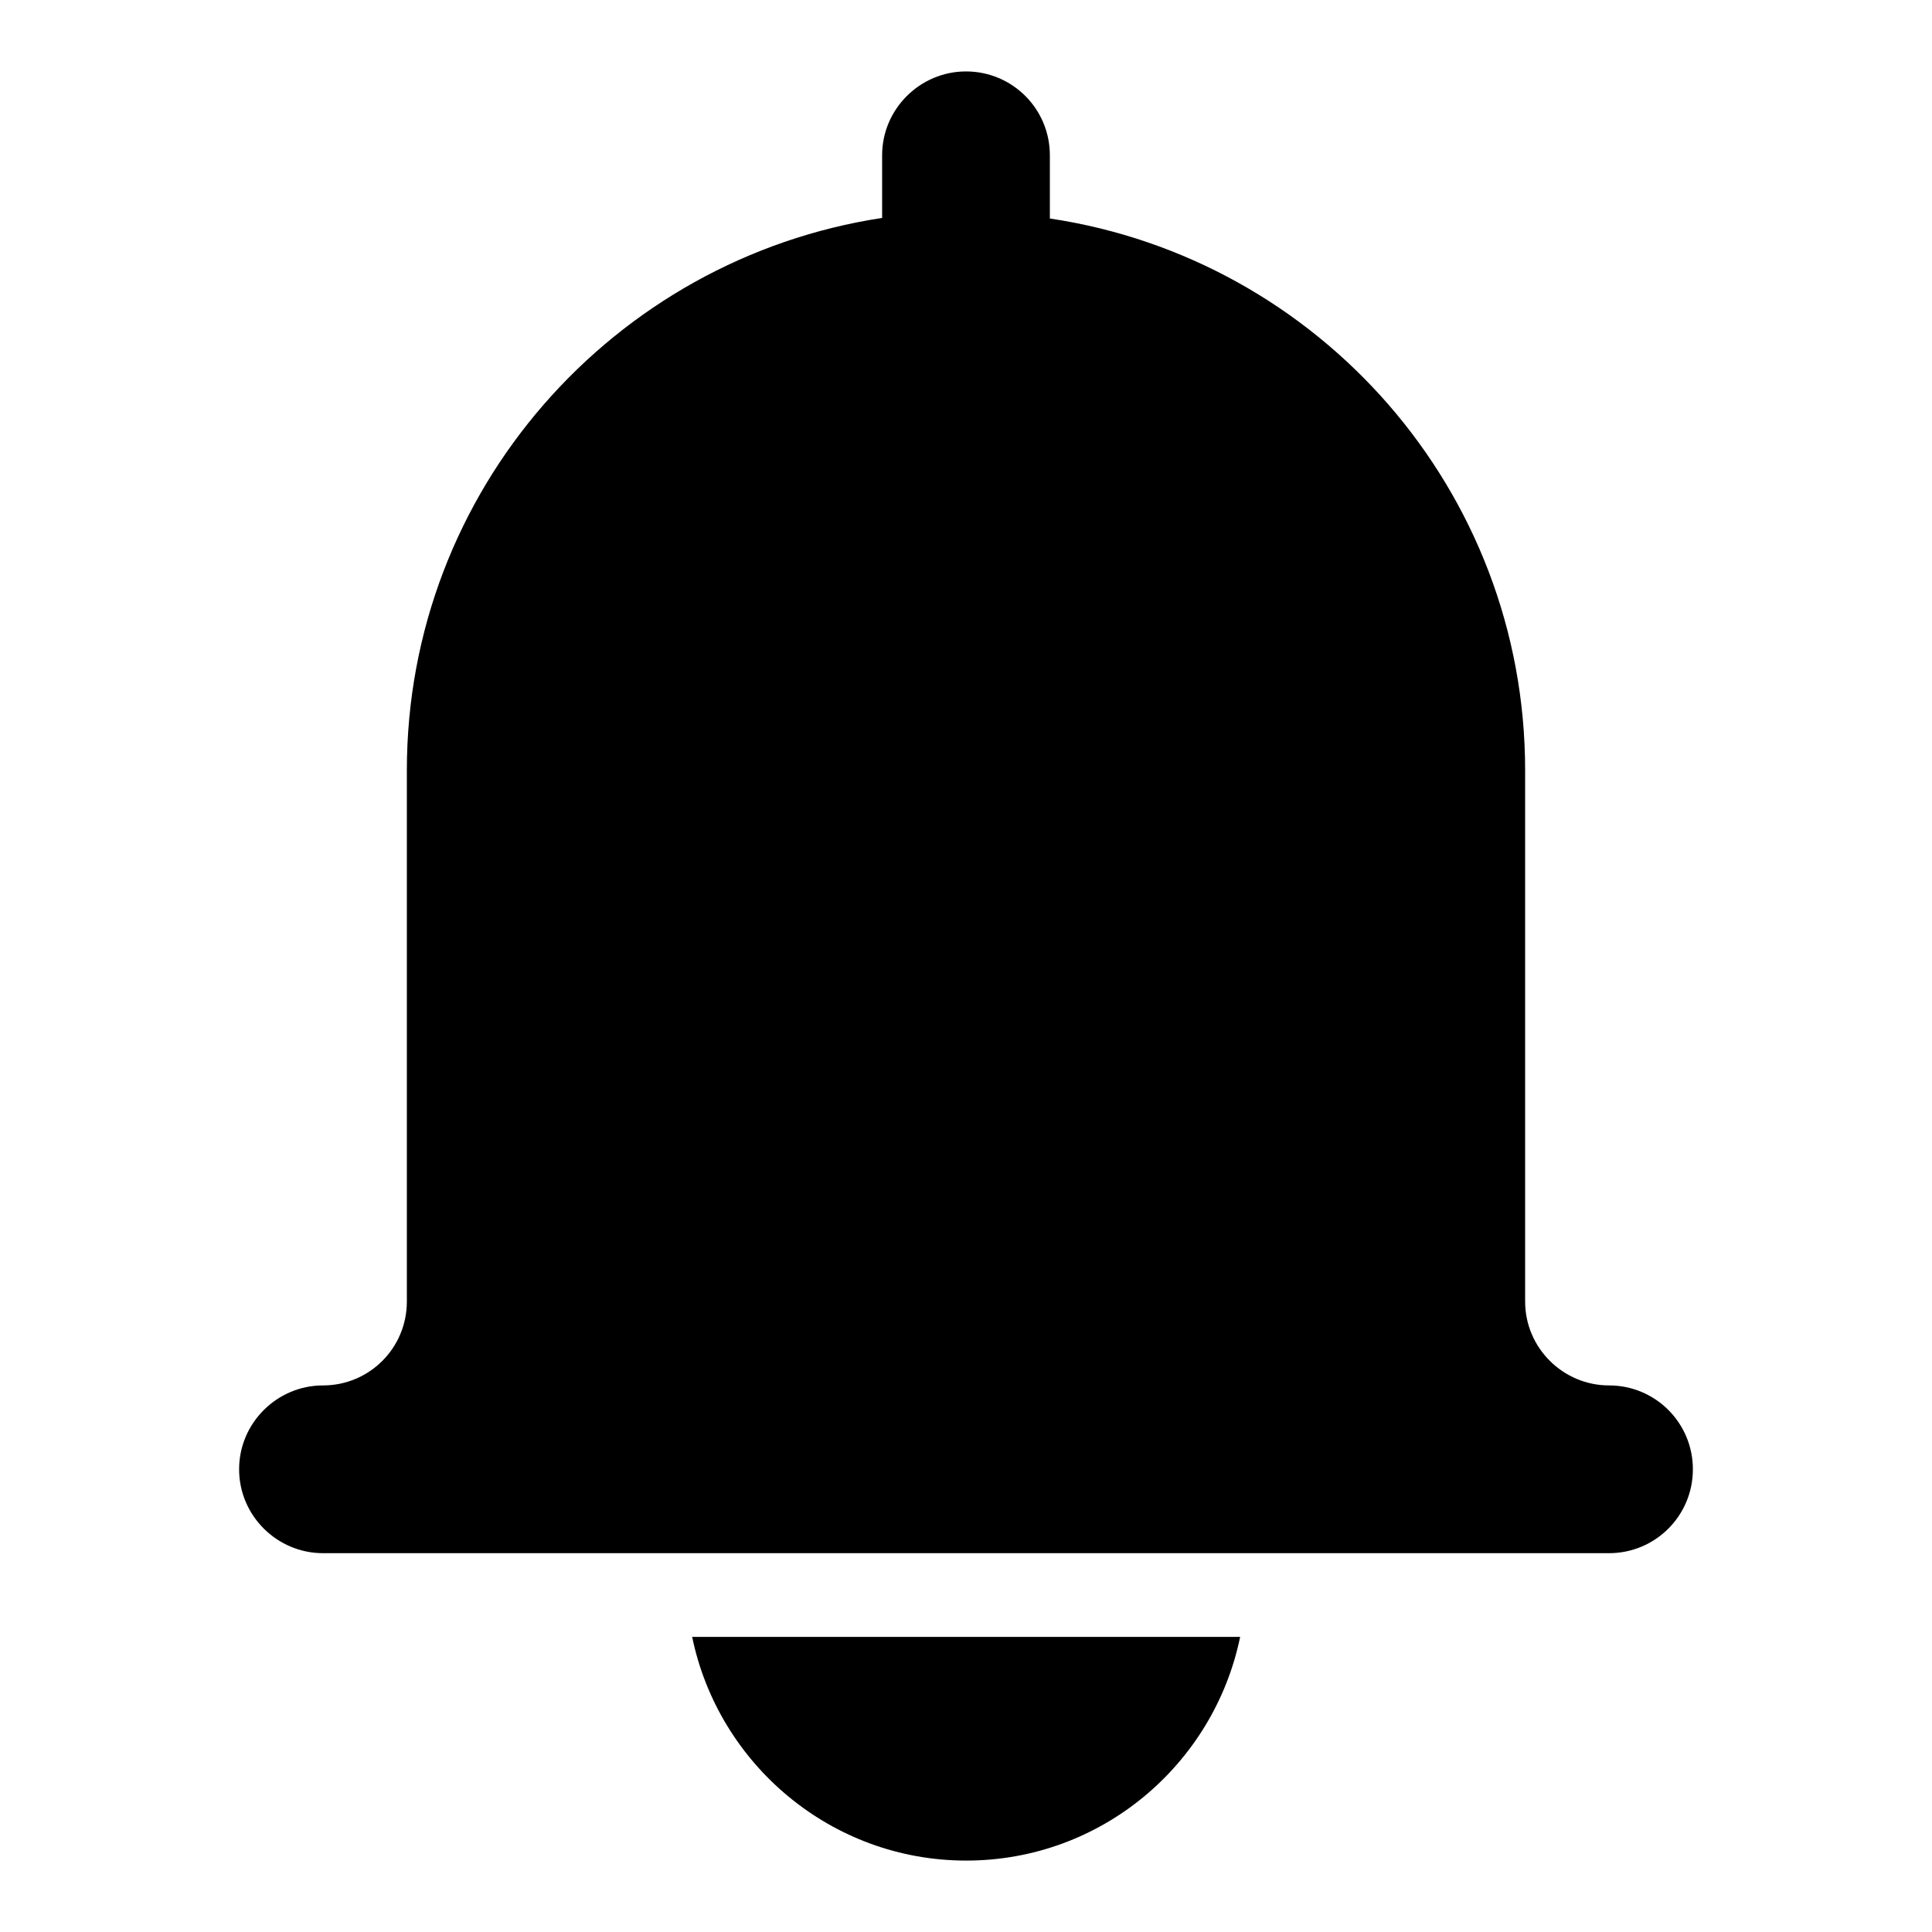
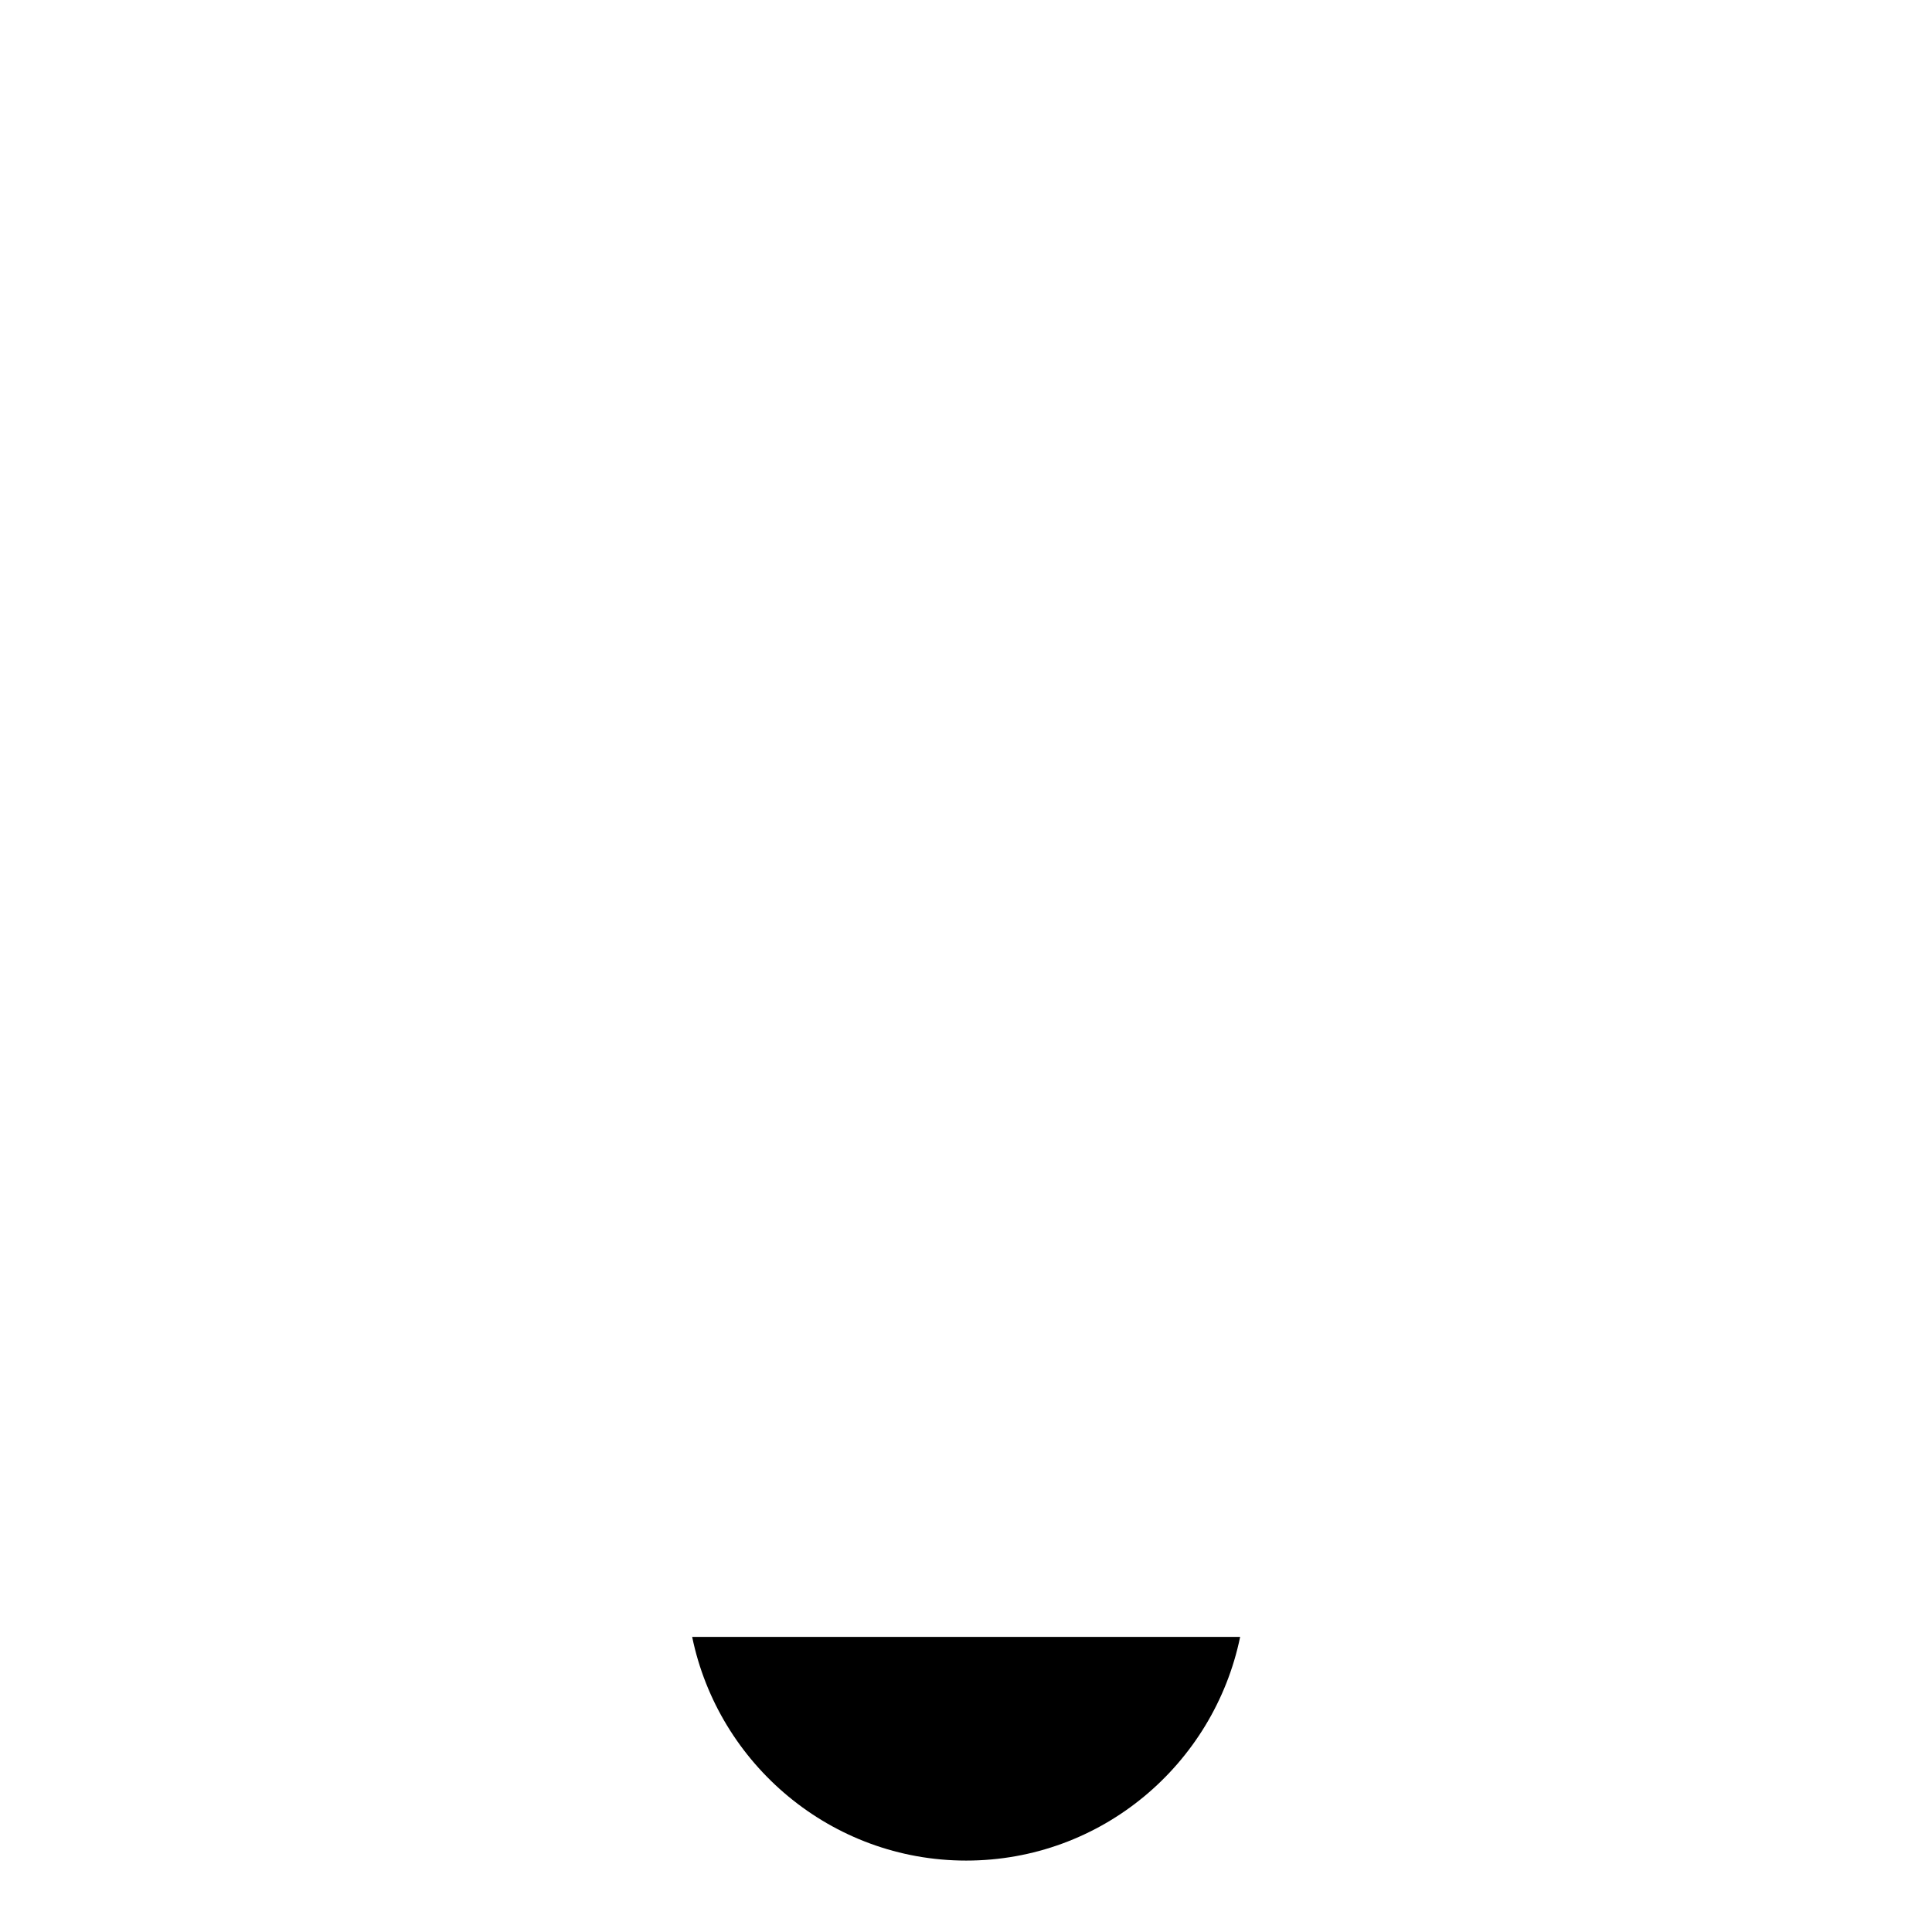
<svg xmlns="http://www.w3.org/2000/svg" fill="#000000" width="800px" height="800px" version="1.1" viewBox="144 144 512 512">
  <g>
-     <path d="m592.63 533.38c0 12.301-9.93 22.227-22.227 22.227h-340.81c-12.152 0-22.227-9.93-22.227-22.227 0-12.301 10.078-22.227 22.227-22.227 12.301 0 22.227-9.93 22.227-22.227v-140.77c0-74.238 54.828-135.59 125.95-146.4v-16.598c0-12.301 10.078-22.227 22.227-22.227 12.301 0 22.227 9.93 22.227 22.227v16.746c71.273 10.668 125.95 72.016 125.95 146.25v140.77c0 12.301 10.078 22.227 22.227 22.227 12.297 0 22.227 9.926 22.227 22.227z" />
-     <path d="m472.65 577.8c-6.965 33.785-36.75 59.273-72.609 59.273-35.711 0-65.645-25.488-72.609-59.273z" />
+     <path d="m472.65 577.8c-6.965 33.785-36.75 59.273-72.609 59.273-35.711 0-65.645-25.488-72.609-59.273" />
  </g>
</svg>